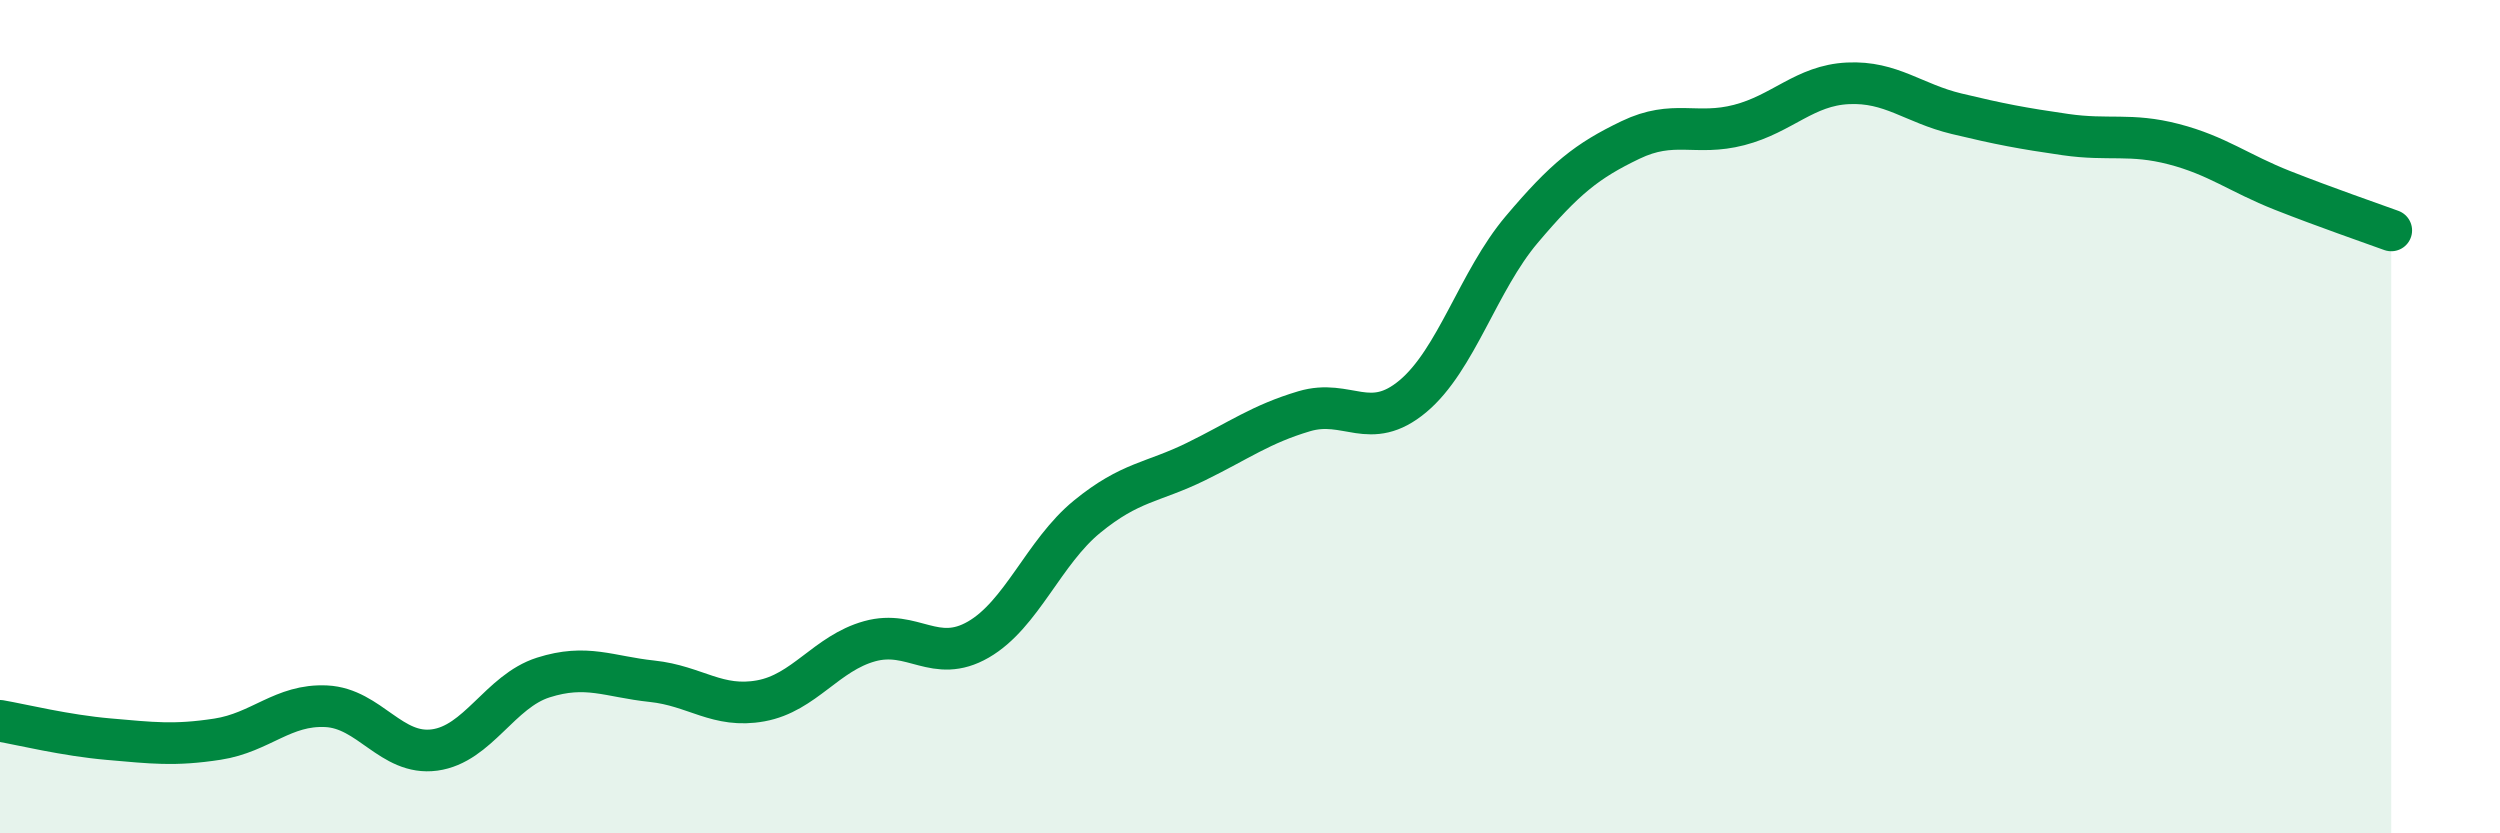
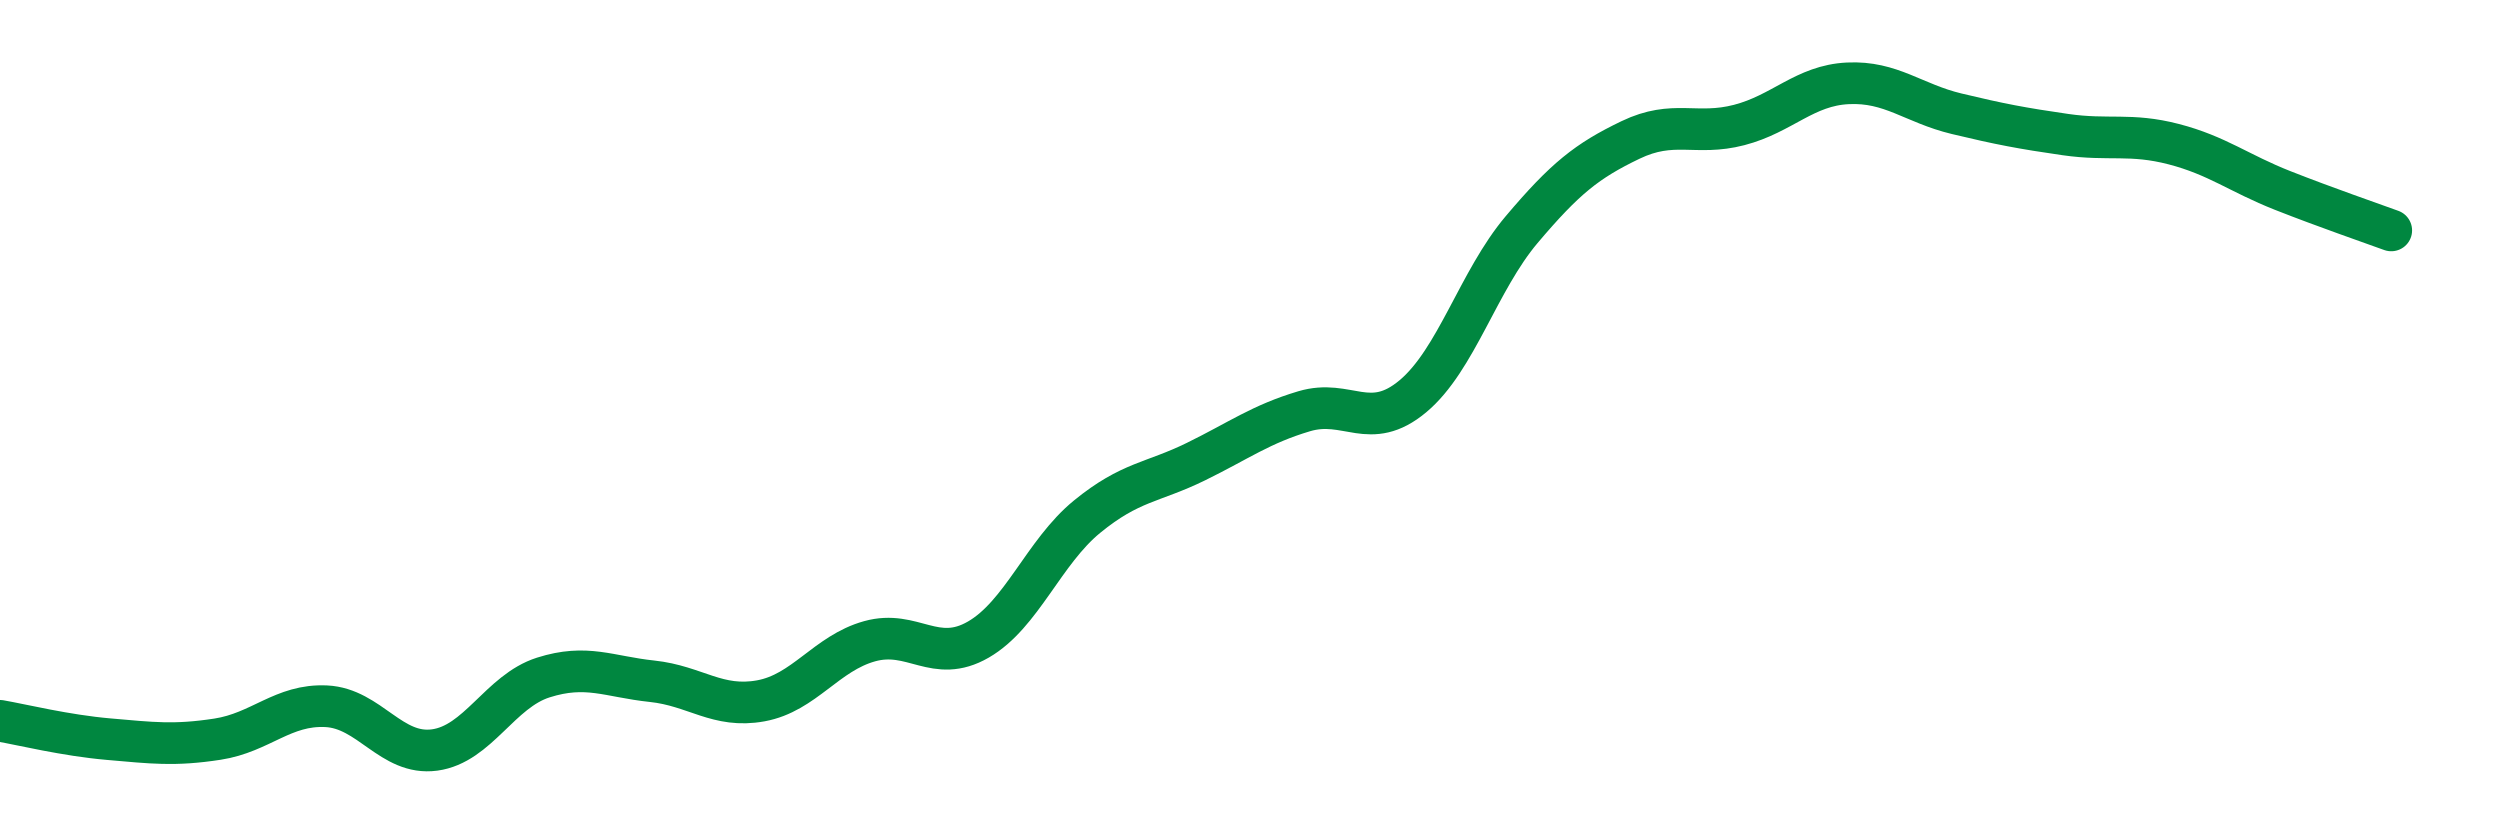
<svg xmlns="http://www.w3.org/2000/svg" width="60" height="20" viewBox="0 0 60 20">
-   <path d="M 0,17.3 C 0.52,17.39 1.57,17.65 2.61,17.74 C 3.65,17.83 4.18,17.9 5.22,17.74 C 6.26,17.58 6.79,16.9 7.83,16.95 C 8.87,17 9.39,18.14 10.43,18 C 11.47,17.86 12,16.59 13.04,16.26 C 14.08,15.93 14.61,16.24 15.65,16.35 C 16.69,16.46 17.22,17.01 18.26,16.82 C 19.3,16.63 19.83,15.68 20.87,15.39 C 21.91,15.1 22.44,15.95 23.48,15.35 C 24.52,14.75 25.05,13.25 26.09,12.4 C 27.13,11.55 27.66,11.59 28.7,11.08 C 29.74,10.57 30.26,10.18 31.3,9.87 C 32.34,9.56 32.87,10.38 33.91,9.51 C 34.95,8.64 35.48,6.74 36.52,5.51 C 37.56,4.28 38.09,3.86 39.13,3.36 C 40.17,2.86 40.7,3.27 41.74,3 C 42.78,2.73 43.31,2.05 44.35,2 C 45.39,1.95 45.92,2.48 46.96,2.73 C 48,2.98 48.53,3.08 49.57,3.23 C 50.61,3.38 51.13,3.19 52.17,3.46 C 53.21,3.73 53.74,4.16 54.78,4.57 C 55.82,4.98 56.87,5.34 57.39,5.53L57.39 20L0 20Z" fill="#008740" opacity="0.1" stroke-linecap="round" stroke-linejoin="round" />
  <path d="M 0,17.3 C 0.52,17.39 1.57,17.65 2.61,17.74 C 3.65,17.83 4.18,17.9 5.22,17.74 C 6.26,17.58 6.79,16.9 7.83,16.95 C 8.87,17 9.39,18.14 10.43,18 C 11.47,17.86 12,16.59 13.04,16.26 C 14.08,15.93 14.61,16.24 15.65,16.35 C 16.69,16.46 17.22,17.01 18.26,16.82 C 19.3,16.63 19.83,15.68 20.87,15.39 C 21.91,15.1 22.44,15.95 23.48,15.35 C 24.52,14.75 25.05,13.25 26.09,12.4 C 27.13,11.55 27.66,11.59 28.7,11.08 C 29.74,10.57 30.26,10.18 31.3,9.87 C 32.34,9.56 32.87,10.38 33.91,9.51 C 34.95,8.64 35.48,6.74 36.52,5.51 C 37.56,4.28 38.09,3.86 39.13,3.36 C 40.17,2.86 40.7,3.27 41.74,3 C 42.78,2.73 43.31,2.05 44.35,2 C 45.39,1.95 45.92,2.48 46.96,2.73 C 48,2.98 48.53,3.08 49.57,3.23 C 50.61,3.38 51.13,3.19 52.17,3.46 C 53.21,3.73 53.74,4.16 54.78,4.57 C 55.82,4.98 56.87,5.34 57.39,5.53" stroke="#008740" stroke-width="1" fill="none" stroke-linecap="round" stroke-linejoin="round" />
</svg>